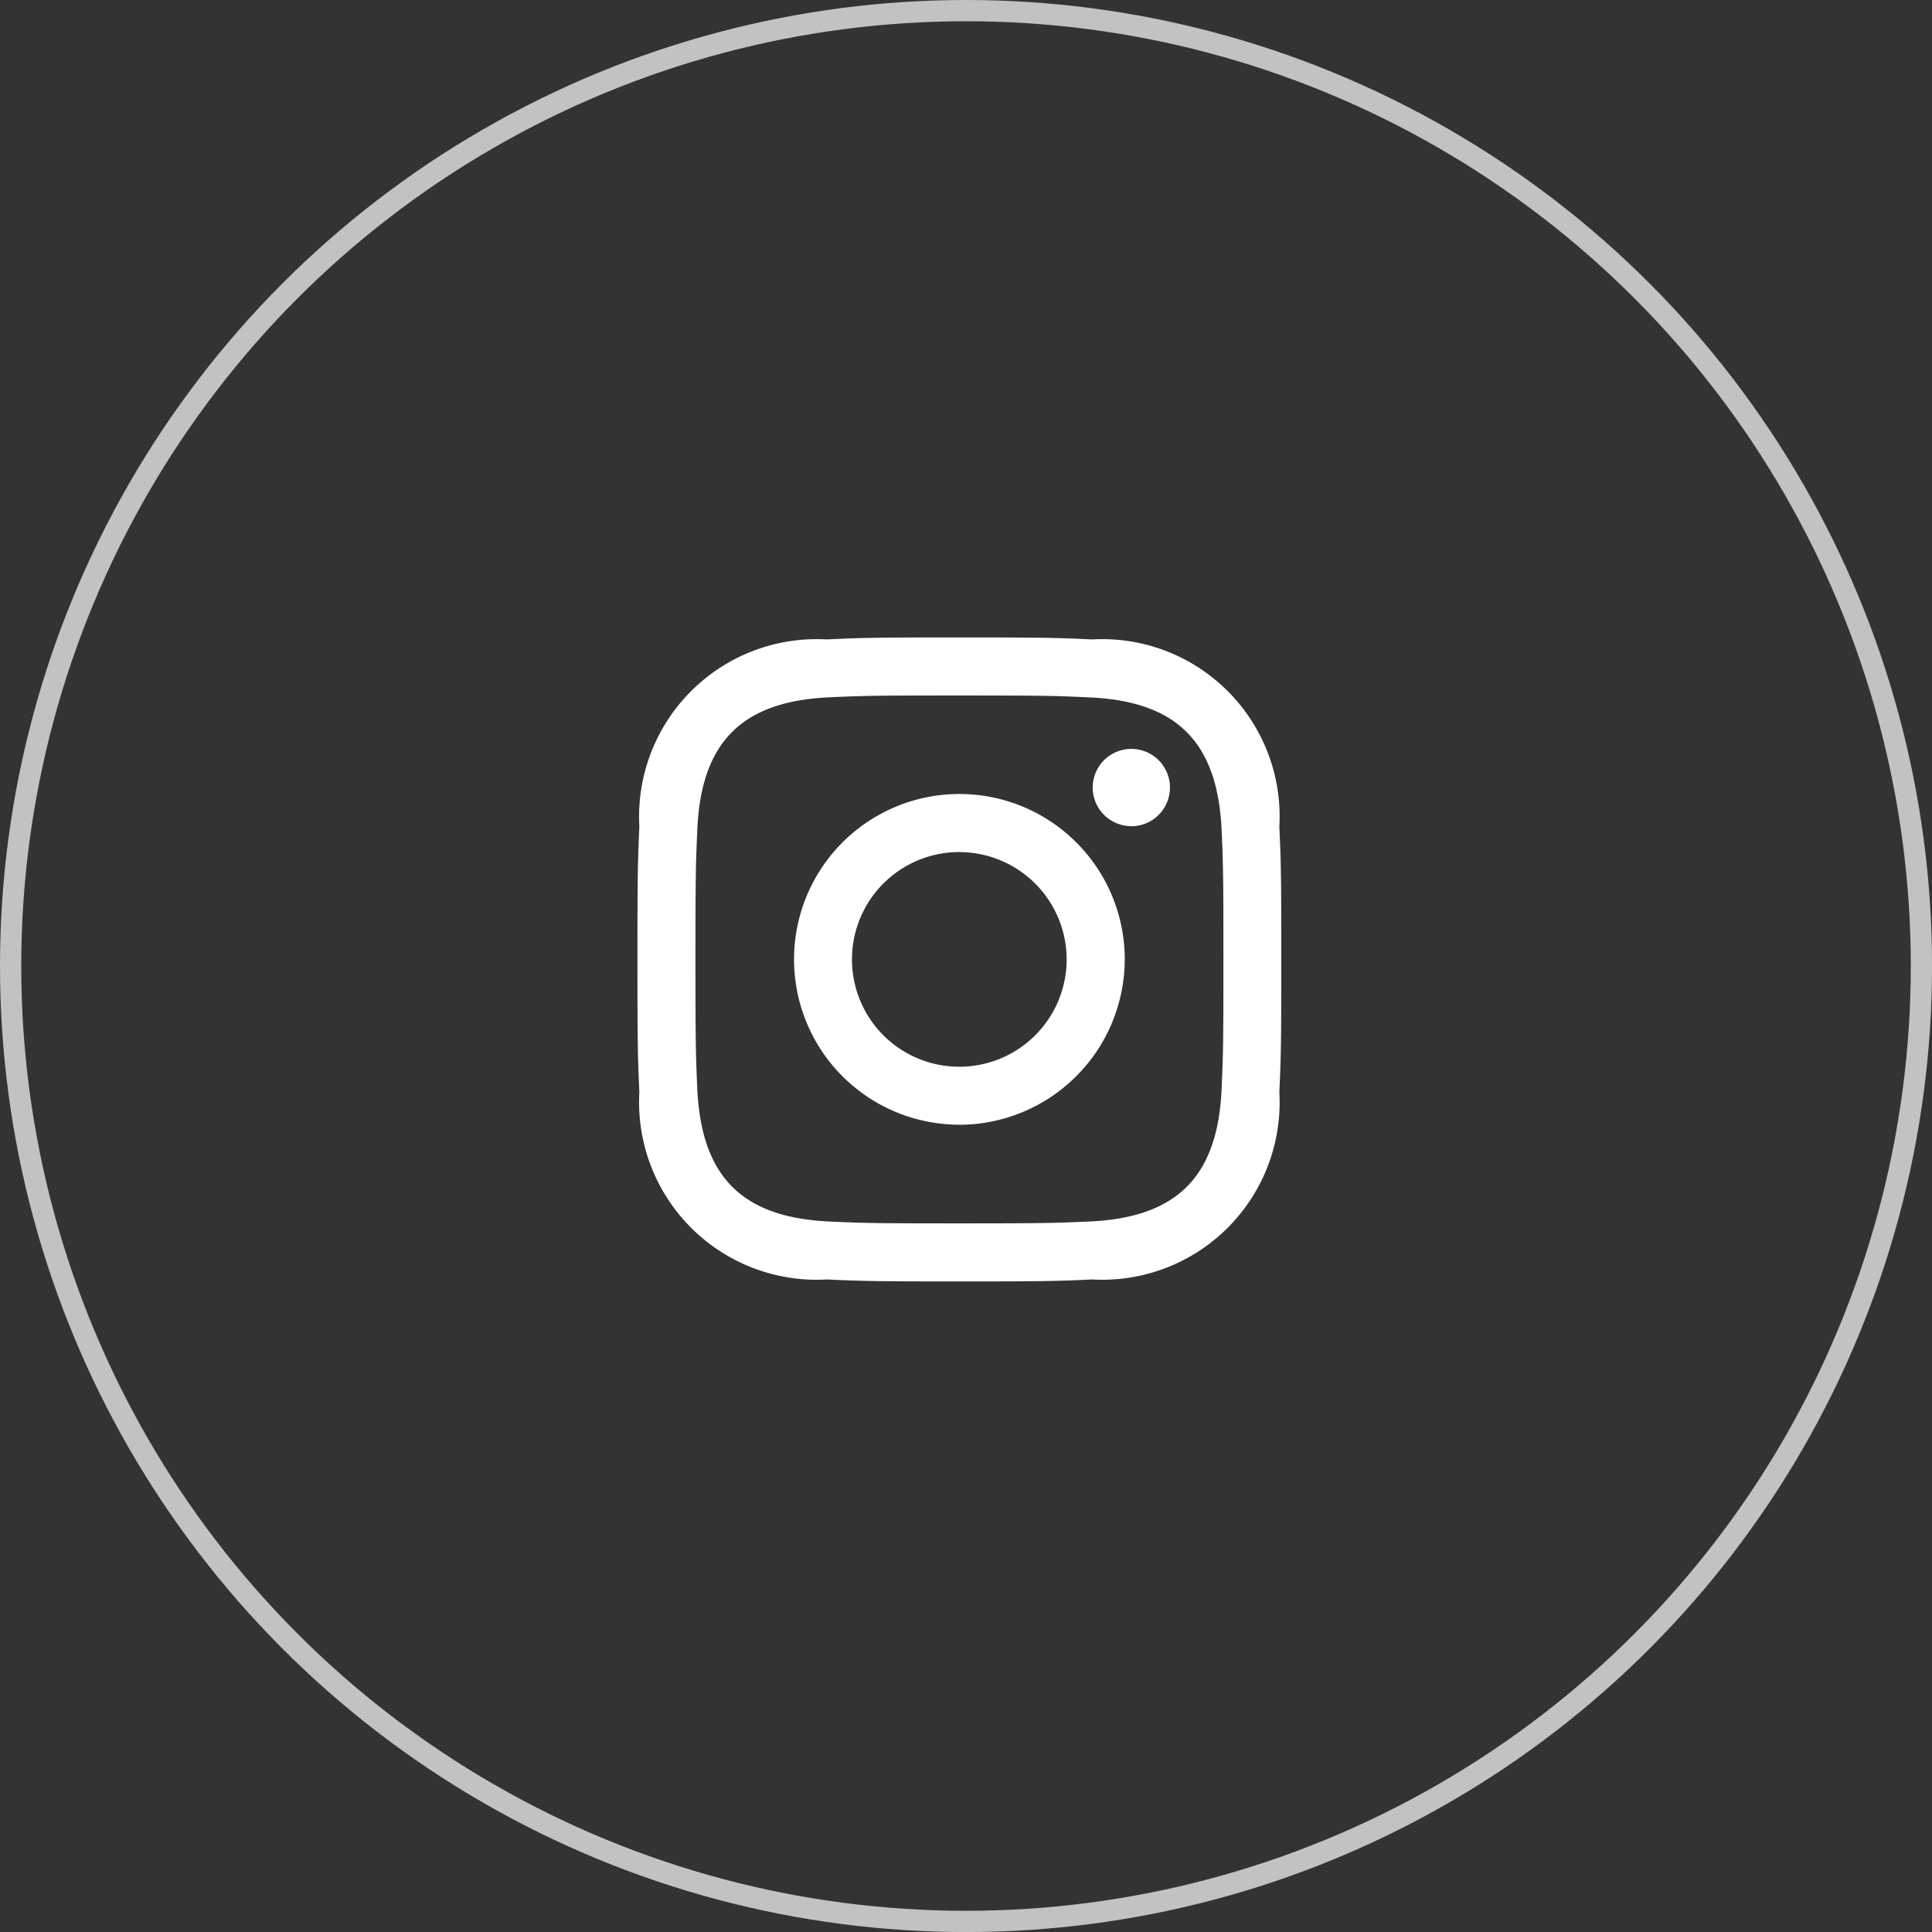
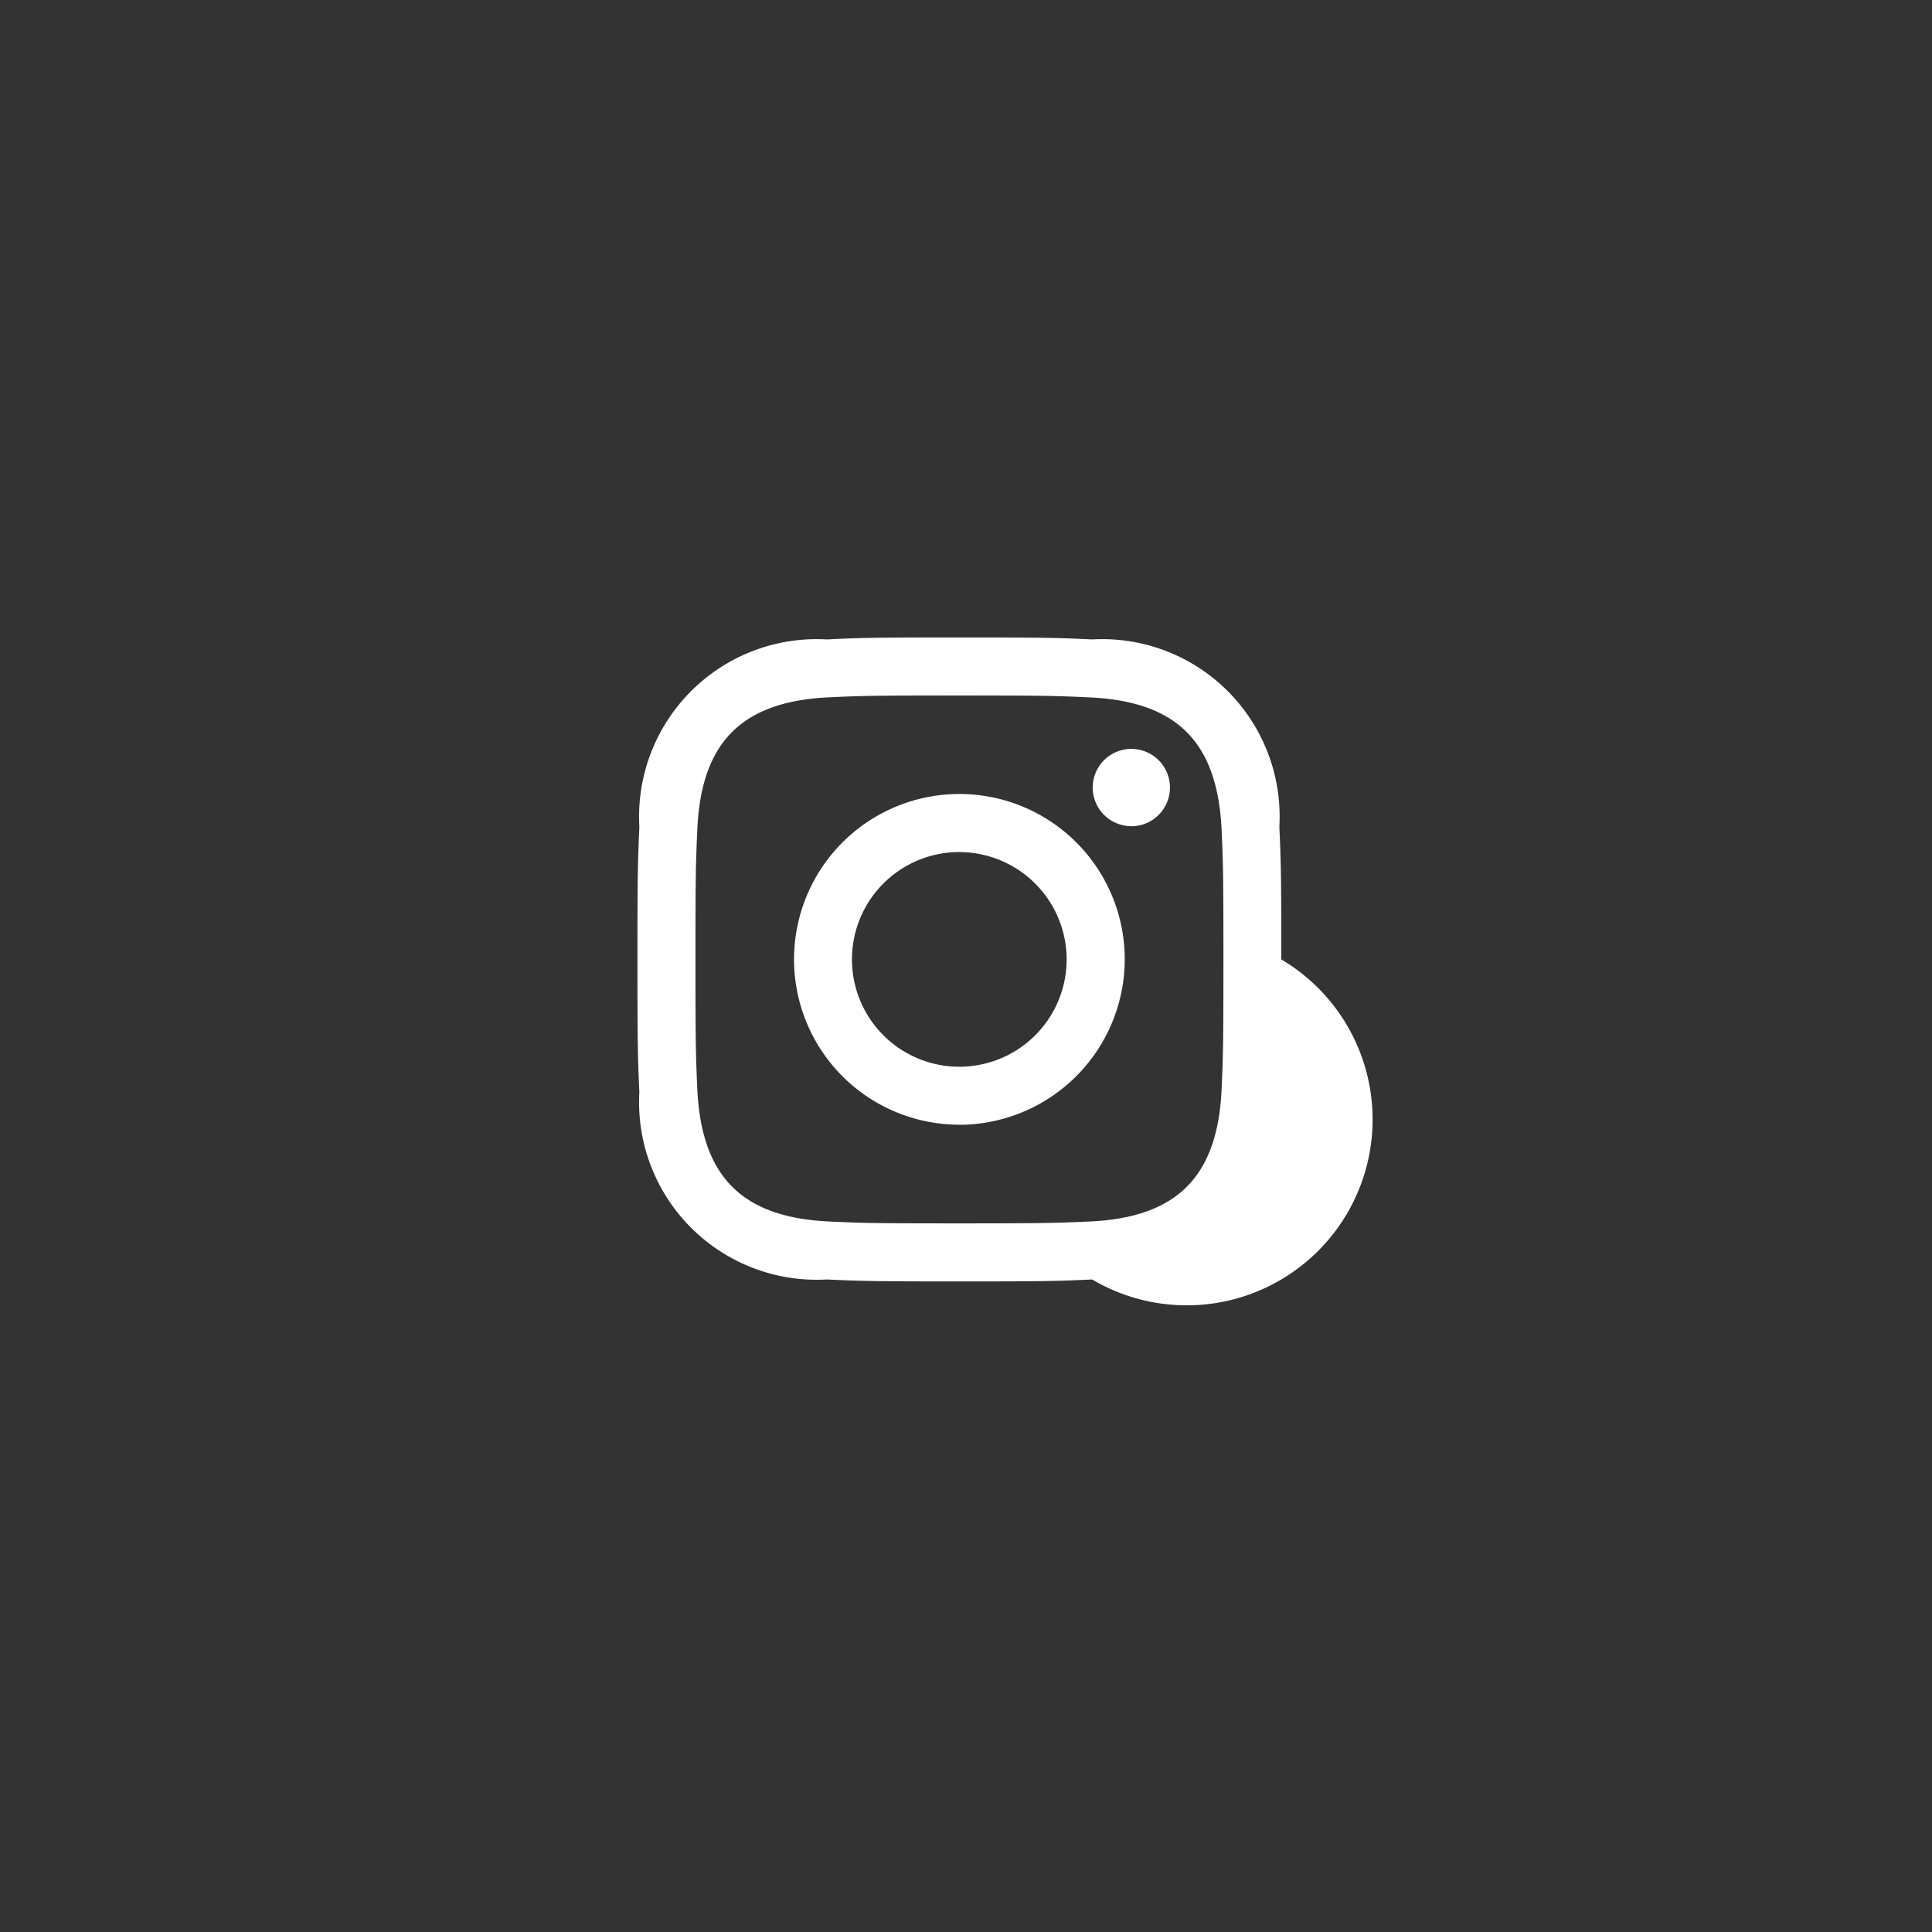
<svg xmlns="http://www.w3.org/2000/svg" width="45.463" height="45.463" viewBox="0 0 45.463 45.463">
  <rect x="0" y="0" width="45.463" height="45.463" fill="#333333" stroke="none" />
  <g id="Group_4173" data-name="Group 4173" transform="translate(4748 -11675)">
    <g id="Oval" transform="translate(-4748 11675)" fill="none" stroke="#fff" stroke-miterlimit="10" stroke-width="0.5" opacity="0.7">
-       <circle cx="22.732" cy="22.732" r="22.732" stroke="none" />
-       <circle cx="22.732" cy="22.732" r="22.482" fill="none" />
-     </g>
-     <path id="instagram" d="M7.577,15.154c-2.031,0-2.3-.009-3.124-.046A4.179,4.179,0,0,1,.045,10.7C.009,9.9,0,9.627,0,7.577S.009,5.26.045,4.453A4.178,4.178,0,0,1,4.453.047C5.269.008,5.514,0,7.577,0S9.9.009,10.7.047a4.173,4.173,0,0,1,4.405,4.406c.037.822.046,1.093.046,3.124s-.009,2.3-.046,3.124A4.175,4.175,0,0,1,10.7,15.108C9.88,15.146,9.609,15.154,7.577,15.154Zm0-13.788c-2,0-2.25.005-3.061.043C2.462,1.5,1.5,2.461,1.409,4.516c-.034.777-.044,1.012-.044,3.061s.01,2.284.044,3.061c.1,2.054,1.054,3.012,3.107,3.106.8.037,1.036.044,3.061.044,2,0,2.246-.008,3.062-.044,2.053-.093,3.012-1.051,3.107-3.106.035-.8.043-1.043.043-3.061s-.007-2.256-.043-3.061c-.1-2.055-1.054-3.013-3.107-3.105C9.842,1.374,9.6,1.366,7.577,1.366Zm0,10.1a3.891,3.891,0,1,1,3.89-3.89A3.9,3.9,0,0,1,7.577,11.468Zm0-6.416A2.526,2.526,0,1,0,10.1,7.577,2.529,2.529,0,0,0,7.577,5.051Zm4.044-.609a.909.909,0,1,1,.91-.91A.911.911,0,0,1,11.621,4.443Z" transform="translate(-4733 11690)" fill="#fff" />
+       </g>
+     <path id="instagram" d="M7.577,15.154c-2.031,0-2.3-.009-3.124-.046A4.179,4.179,0,0,1,.045,10.7C.009,9.9,0,9.627,0,7.577S.009,5.26.045,4.453A4.178,4.178,0,0,1,4.453.047C5.269.008,5.514,0,7.577,0S9.9.009,10.7.047a4.173,4.173,0,0,1,4.405,4.406c.037.822.046,1.093.046,3.124A4.175,4.175,0,0,1,10.7,15.108C9.88,15.146,9.609,15.154,7.577,15.154Zm0-13.788c-2,0-2.25.005-3.061.043C2.462,1.5,1.5,2.461,1.409,4.516c-.034.777-.044,1.012-.044,3.061s.01,2.284.044,3.061c.1,2.054,1.054,3.012,3.107,3.106.8.037,1.036.044,3.061.044,2,0,2.246-.008,3.062-.044,2.053-.093,3.012-1.051,3.107-3.106.035-.8.043-1.043.043-3.061s-.007-2.256-.043-3.061c-.1-2.055-1.054-3.013-3.107-3.105C9.842,1.374,9.6,1.366,7.577,1.366Zm0,10.1a3.891,3.891,0,1,1,3.89-3.89A3.9,3.9,0,0,1,7.577,11.468Zm0-6.416A2.526,2.526,0,1,0,10.1,7.577,2.529,2.529,0,0,0,7.577,5.051Zm4.044-.609a.909.909,0,1,1,.91-.91A.911.911,0,0,1,11.621,4.443Z" transform="translate(-4733 11690)" fill="#fff" />
  </g>
</svg>